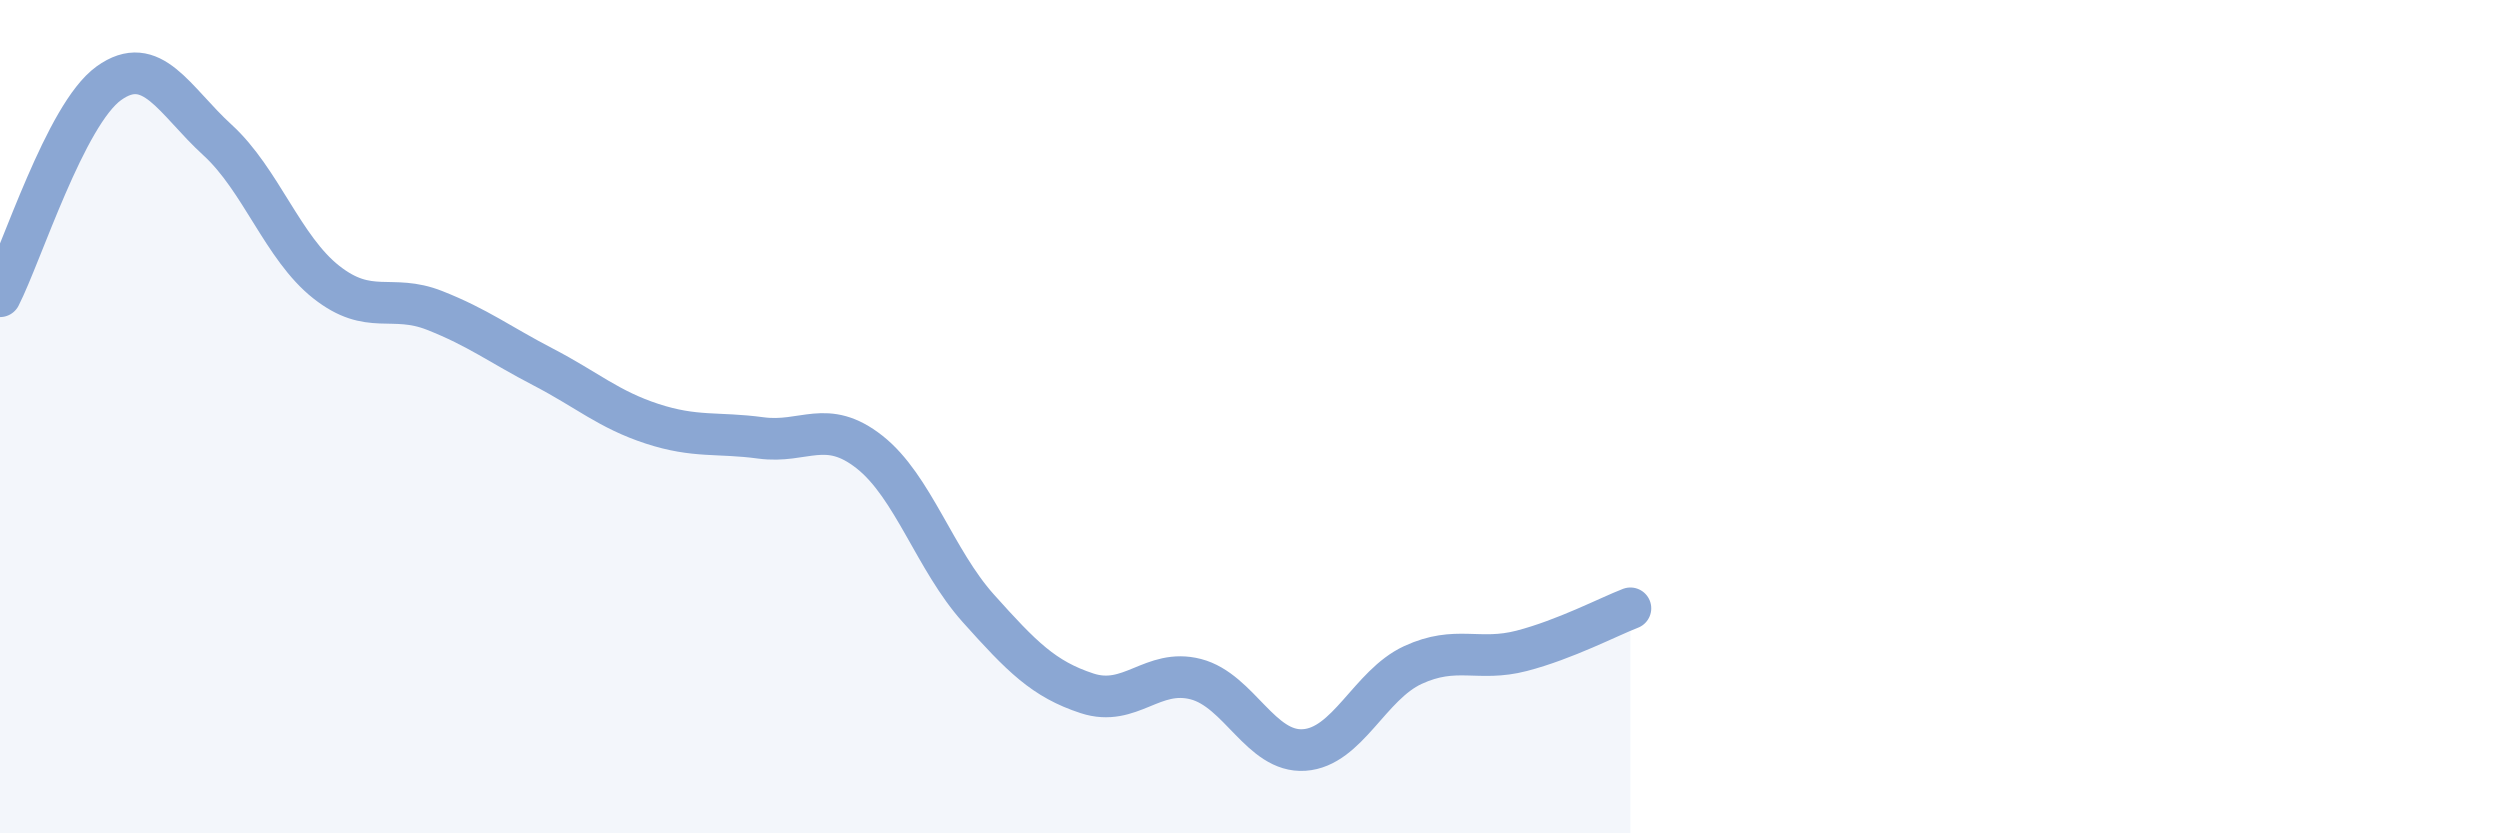
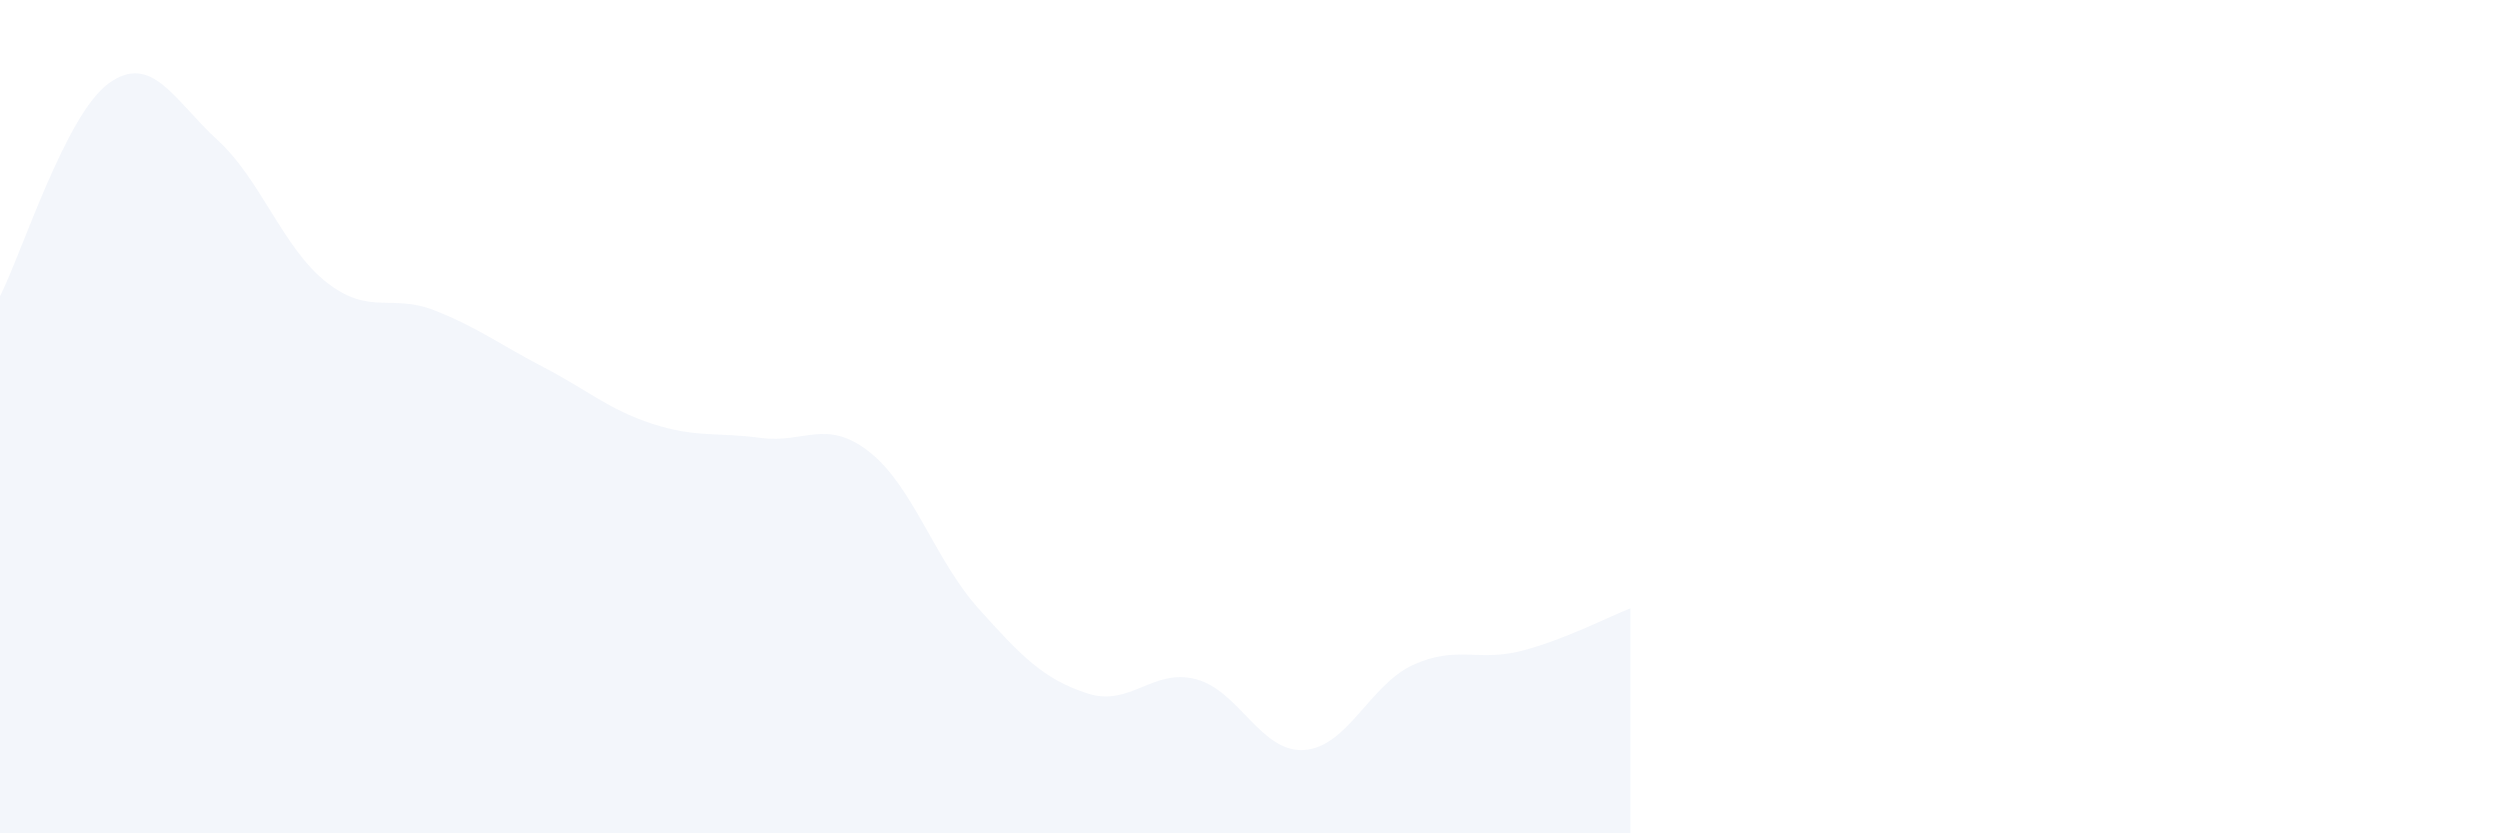
<svg xmlns="http://www.w3.org/2000/svg" width="60" height="20" viewBox="0 0 60 20">
  <path d="M 0,7.11 C 0.52,6.09 1.57,2.75 2.61,2 C 3.65,1.25 4.18,2.41 5.22,3.36 C 6.26,4.31 6.79,5.95 7.83,6.77 C 8.87,7.59 9.39,7.04 10.43,7.45 C 11.47,7.86 12,8.27 13.04,8.81 C 14.08,9.35 14.61,9.83 15.65,10.17 C 16.69,10.51 17.22,10.37 18.26,10.51 C 19.3,10.65 19.83,10.03 20.87,10.85 C 21.91,11.67 22.44,13.44 23.48,14.6 C 24.52,15.76 25.05,16.3 26.09,16.64 C 27.13,16.98 27.66,16.03 28.7,16.3 C 29.74,16.57 30.26,18.07 31.3,18 C 32.34,17.93 32.87,16.44 33.91,15.96 C 34.95,15.48 35.48,15.89 36.52,15.62 C 37.56,15.35 38.61,14.8 39.13,14.6L39.13 20L0 20Z" fill="#8ba7d3" opacity="0.1" stroke-linecap="round" stroke-linejoin="round" />
-   <path d="M 0,7.11 C 0.52,6.09 1.57,2.75 2.61,2 C 3.65,1.25 4.18,2.41 5.22,3.36 C 6.26,4.31 6.79,5.95 7.83,6.77 C 8.87,7.59 9.39,7.04 10.43,7.45 C 11.47,7.86 12,8.27 13.04,8.81 C 14.08,9.35 14.61,9.83 15.65,10.17 C 16.69,10.51 17.22,10.37 18.26,10.51 C 19.3,10.65 19.83,10.03 20.87,10.85 C 21.91,11.67 22.44,13.44 23.48,14.6 C 24.52,15.76 25.05,16.3 26.09,16.64 C 27.13,16.98 27.66,16.03 28.7,16.3 C 29.74,16.57 30.26,18.07 31.3,18 C 32.34,17.93 32.87,16.44 33.91,15.96 C 34.95,15.48 35.48,15.89 36.52,15.62 C 37.56,15.35 38.61,14.8 39.13,14.6" stroke="#8ba7d3" stroke-width="1" fill="none" stroke-linecap="round" stroke-linejoin="round" />
</svg>